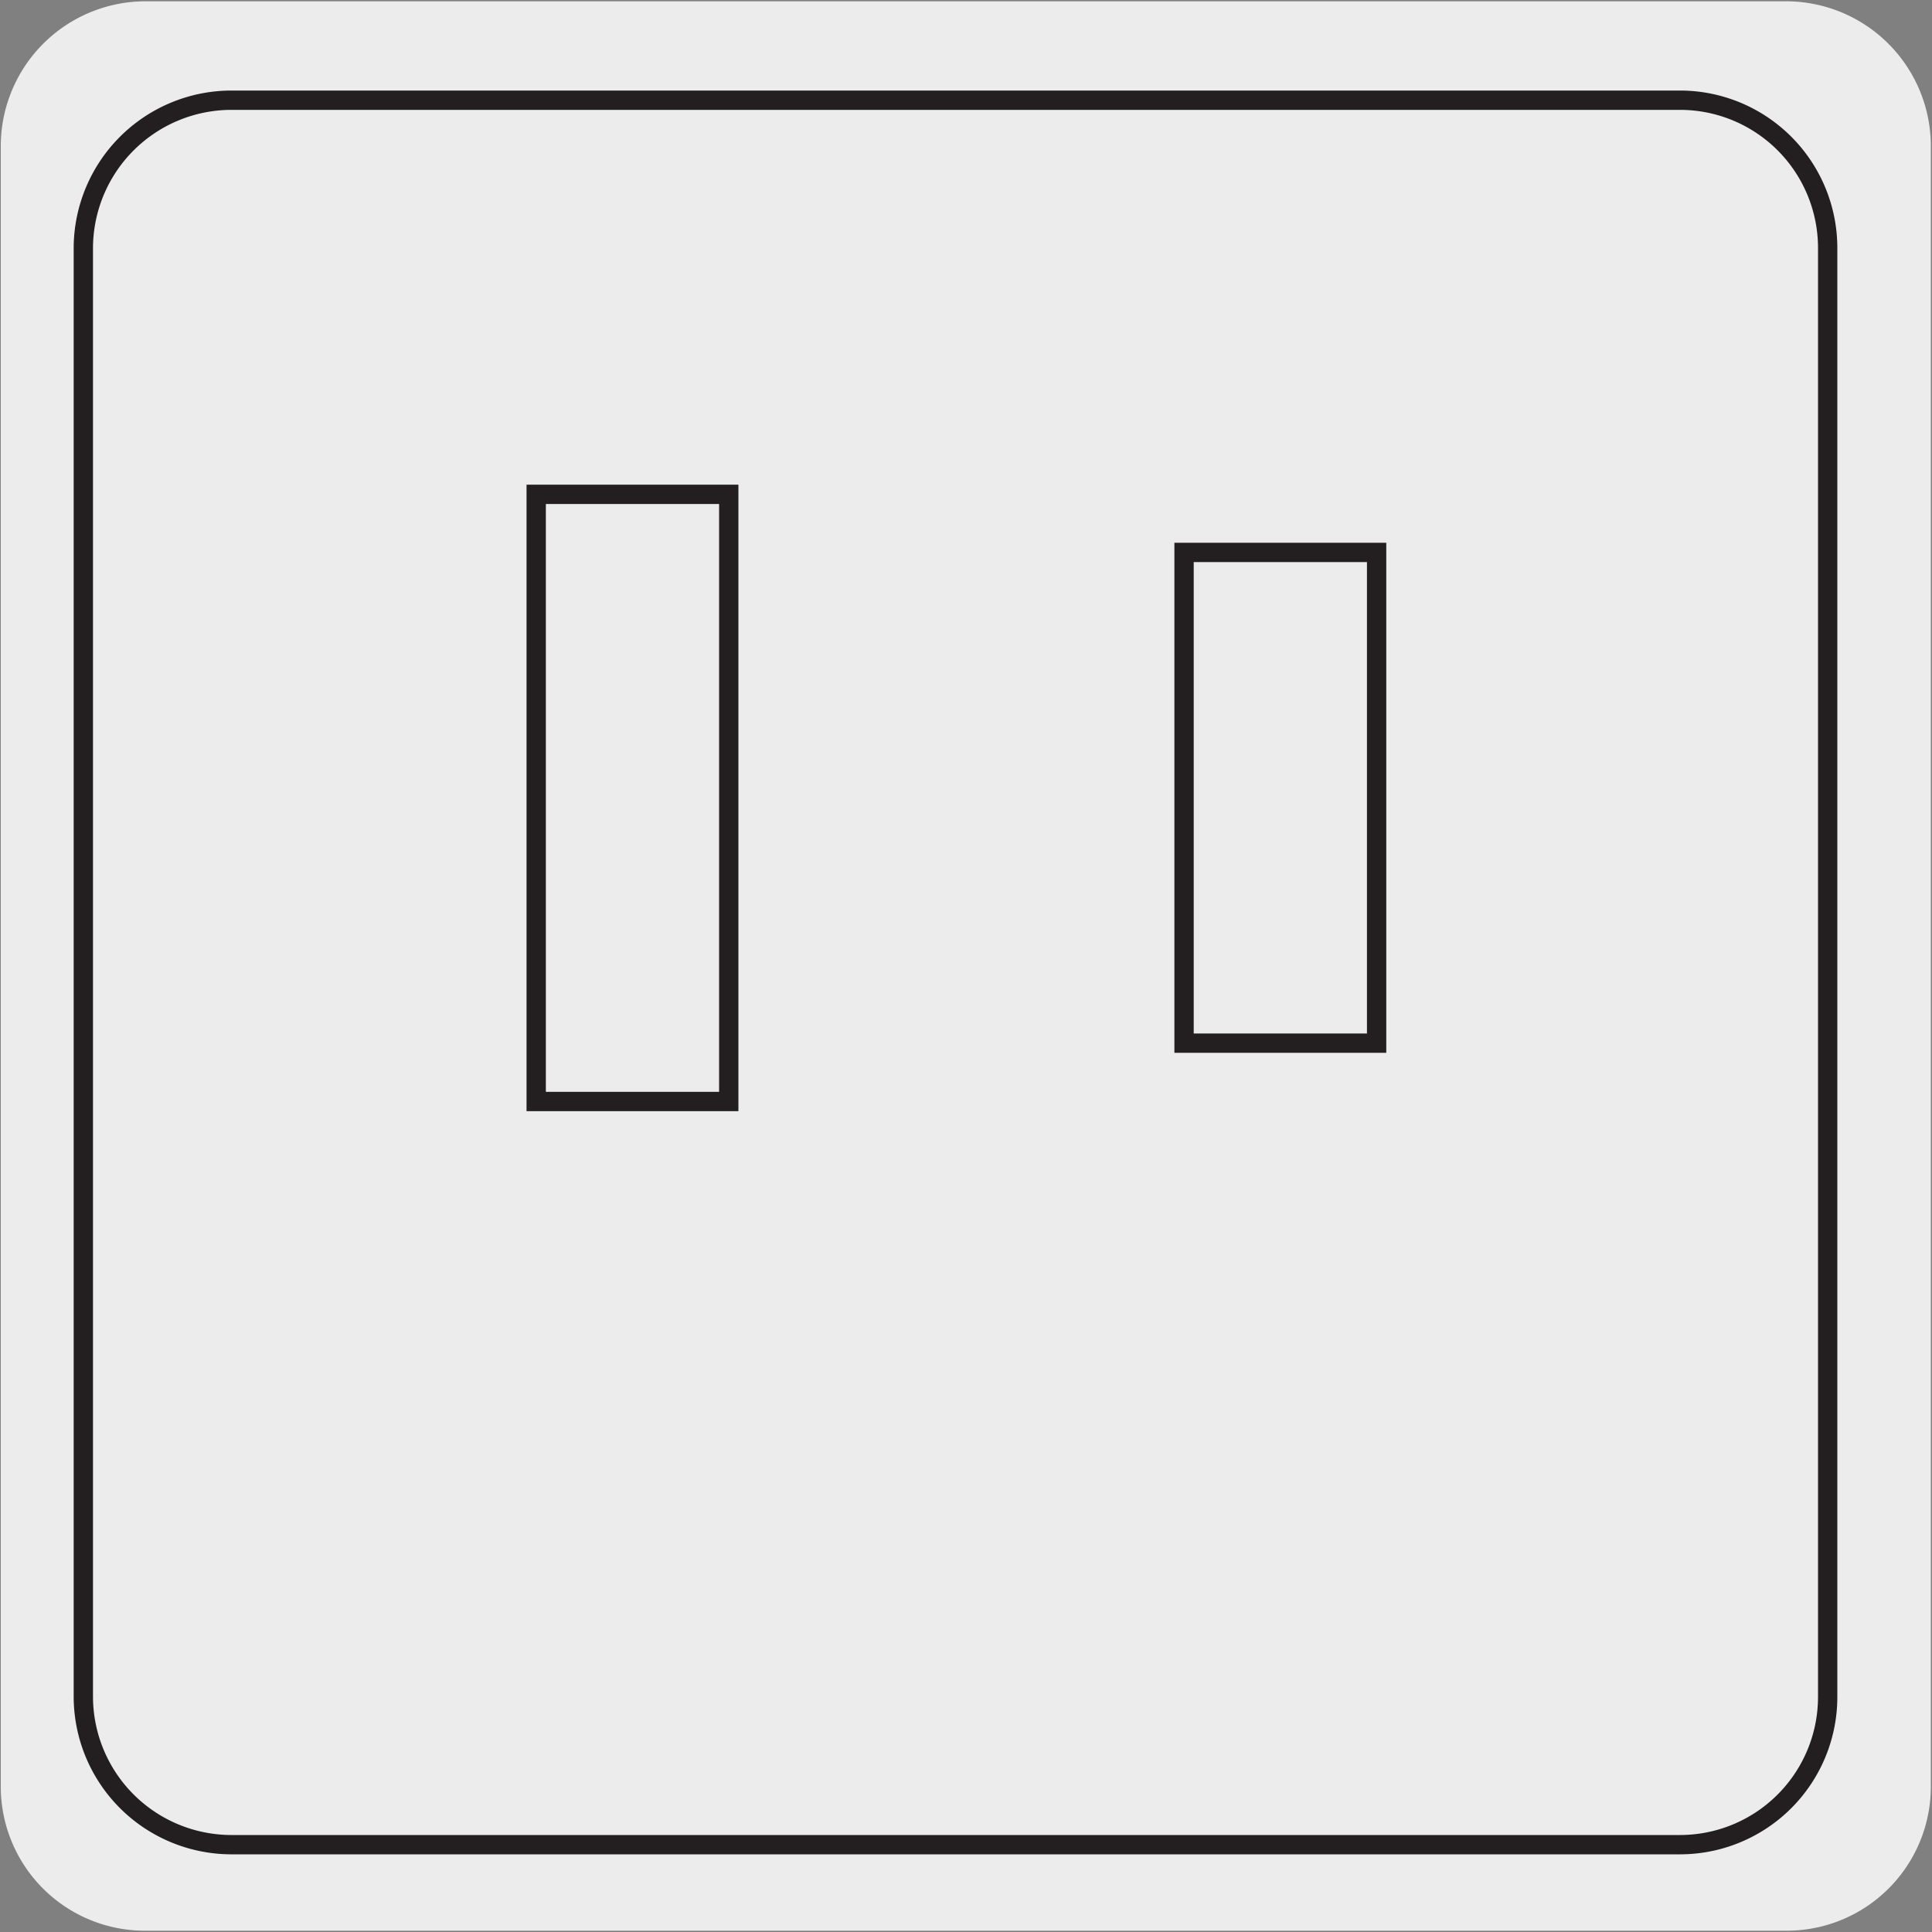
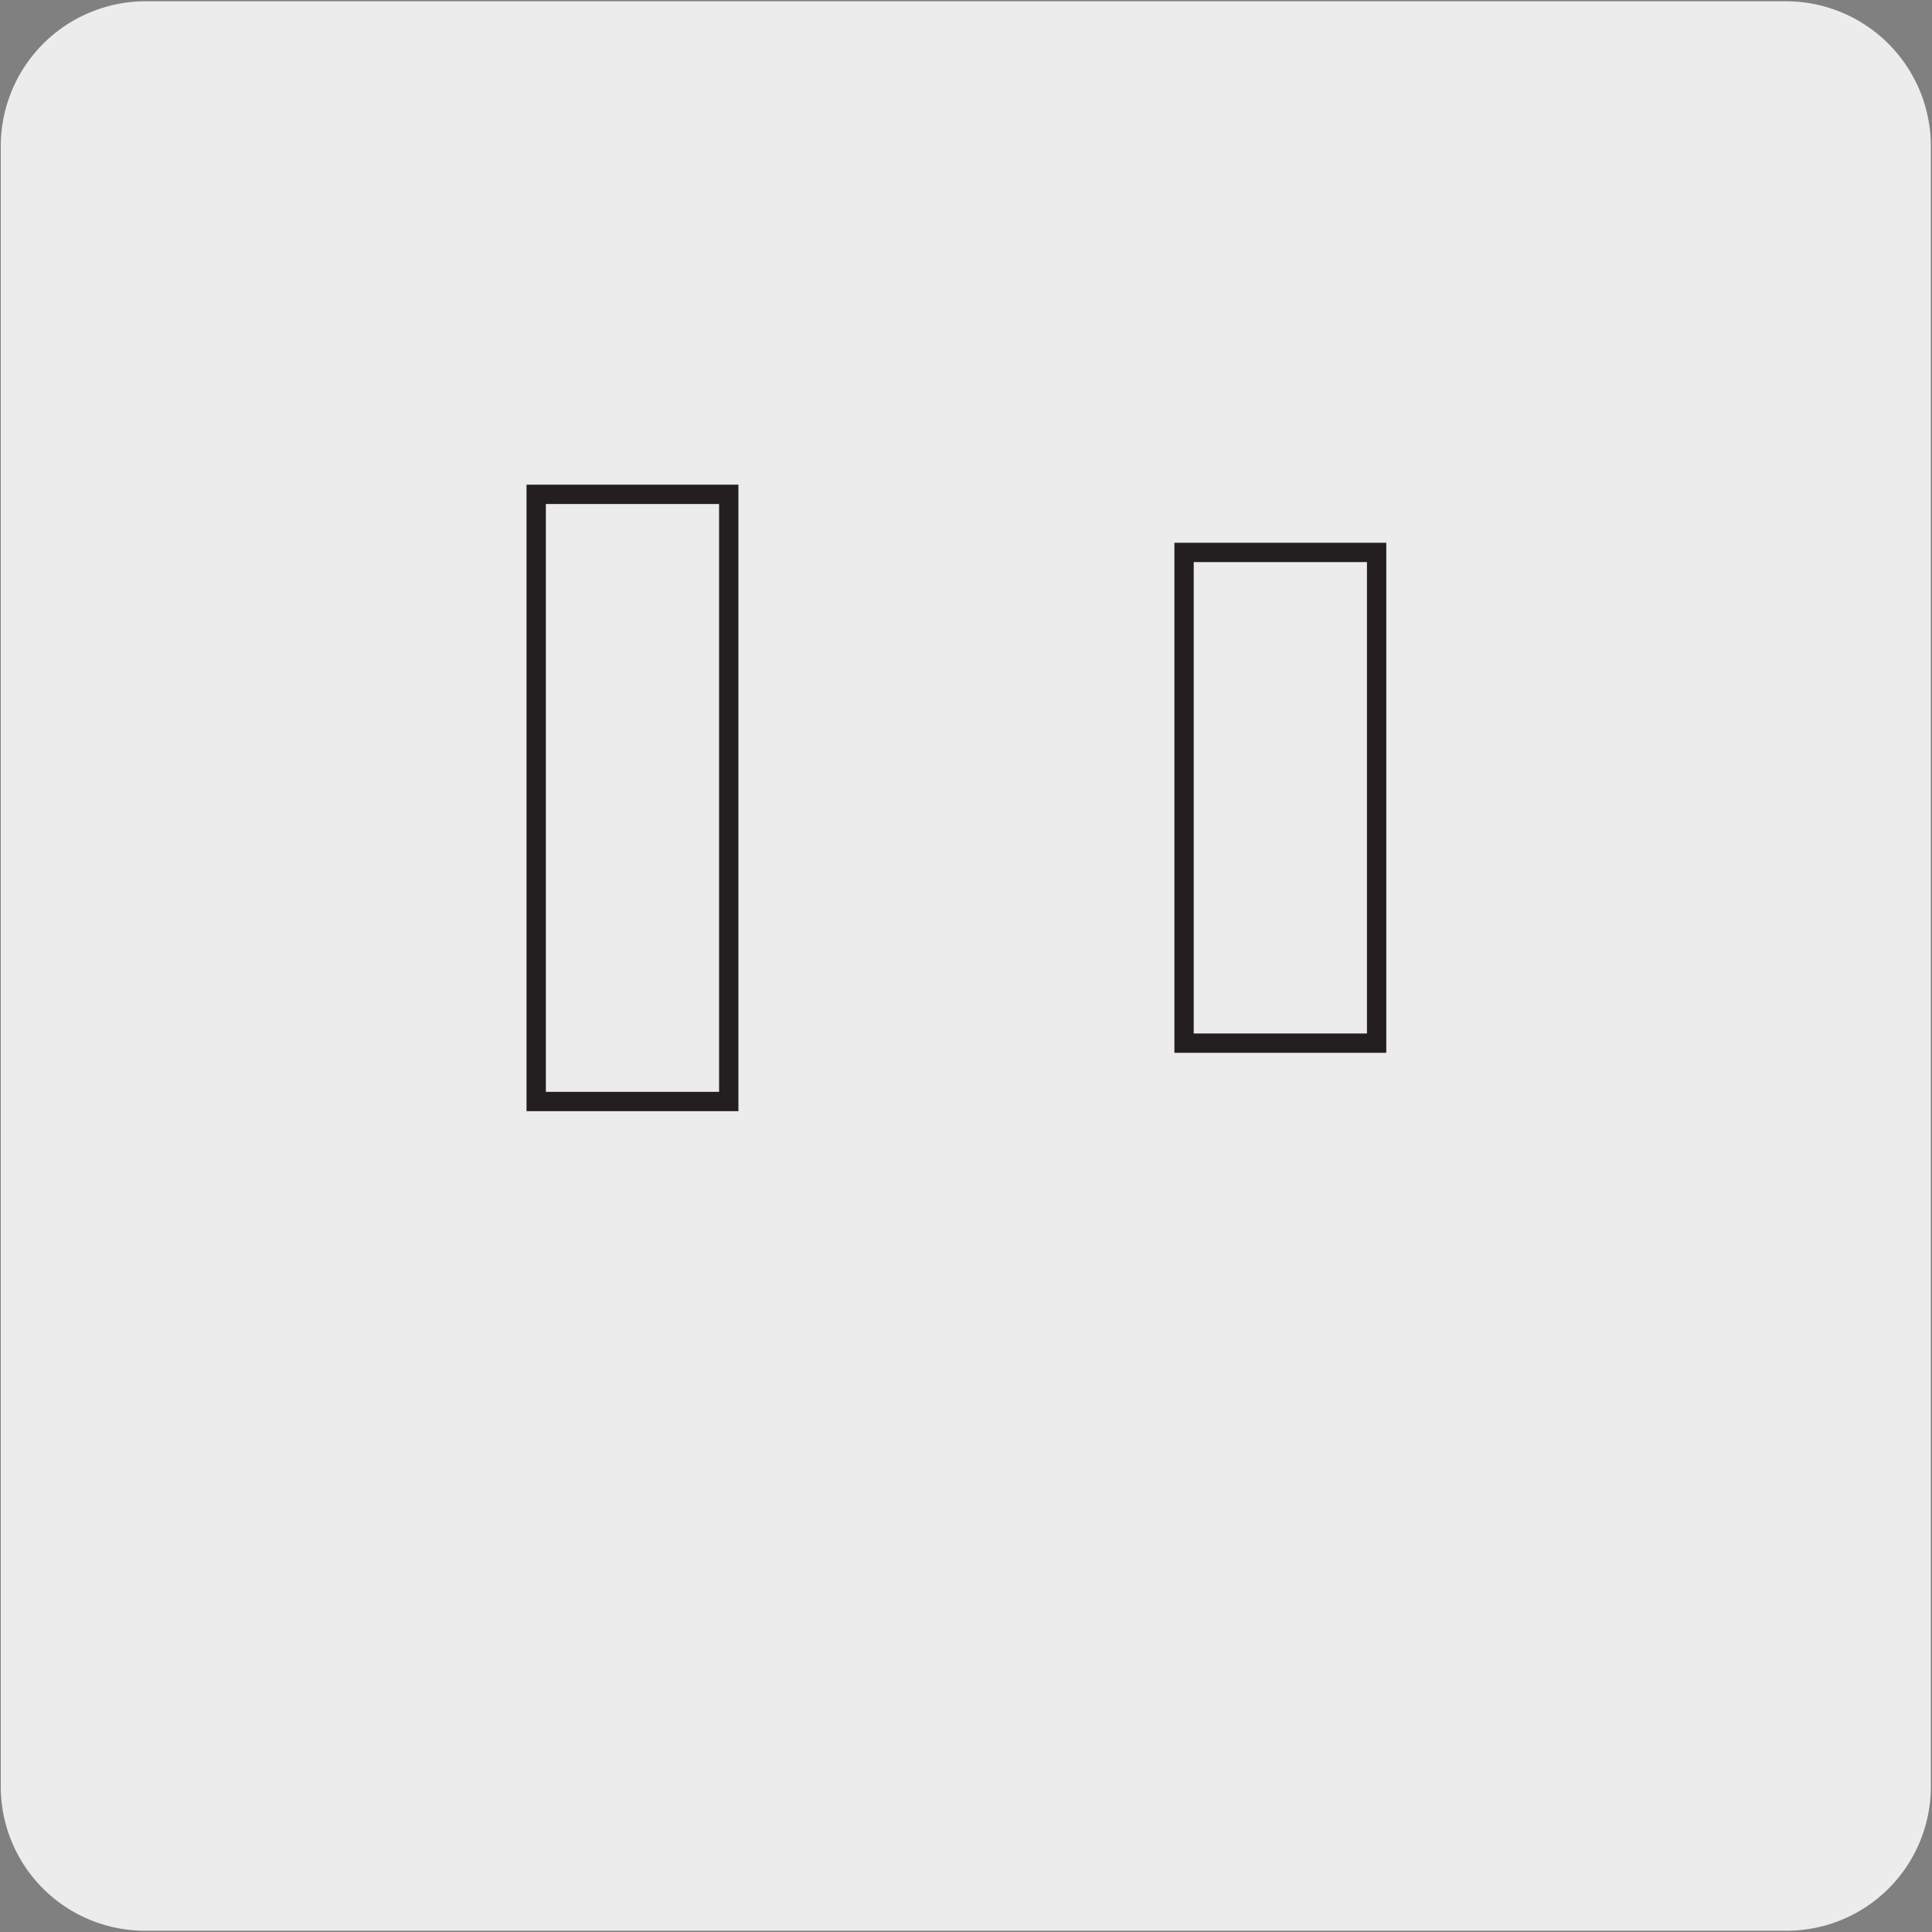
<svg xmlns="http://www.w3.org/2000/svg" viewBox="0 0 150 150">
  <rect x="0" y="0" width="150" height="150" fill="#808080" stroke="none" />
  <defs>
    <style>.cls-1{fill:#edecec;}.cls-2{fill:none;stroke:#231f20;stroke-width:1.5px;}</style>
  </defs>
  <title>46512-02 </title>
  <g id="Capa_2" data-name="Capa 2">
    <path class="cls-1" d="M11.31.1H138.62a11.25,11.25,0,0,1,11.29,11.21v127.4a11.19,11.19,0,0,1-11.19,11.19H11.25A11.19,11.19,0,0,1,.06,138.71h0V11.34A11.25,11.25,0,0,1,11.31.1Z" />
  </g>
  <g id="Capa_3" data-name="Capa 3">
-     <path class="cls-1" d="M130.46,143.22H17.94A11.51,11.51,0,0,1,6.47,131.76V19.23A11.51,11.51,0,0,1,17.94,7.78H130.46A11.47,11.47,0,0,1,141.9,19.23V131.76a11.47,11.47,0,0,1-11.44,11.46" />
-     <path class="cls-2" d="M130.46,143.22H17.94A11.51,11.51,0,0,1,6.47,131.76V19.23A11.51,11.51,0,0,1,17.94,7.78H130.46A11.47,11.47,0,0,1,141.9,19.23V131.76a11.47,11.47,0,0,1-11.44,11.46Z" />
-     <rect class="cls-1" x="41.63" y="38.38" width="14.95" height="47.14" />
+     <path class="cls-1" d="M130.46,143.22H17.94V19.23A11.51,11.51,0,0,1,17.94,7.78H130.46A11.47,11.47,0,0,1,141.9,19.23V131.76a11.47,11.47,0,0,1-11.44,11.46" />
    <rect class="cls-2" x="41.63" y="38.38" width="14.95" height="47.14" />
    <rect class="cls-1" x="91.93" y="42.89" width="14.95" height="38.1" />
    <rect class="cls-2" x="91.93" y="42.89" width="14.95" height="38.1" />
  </g>
</svg>